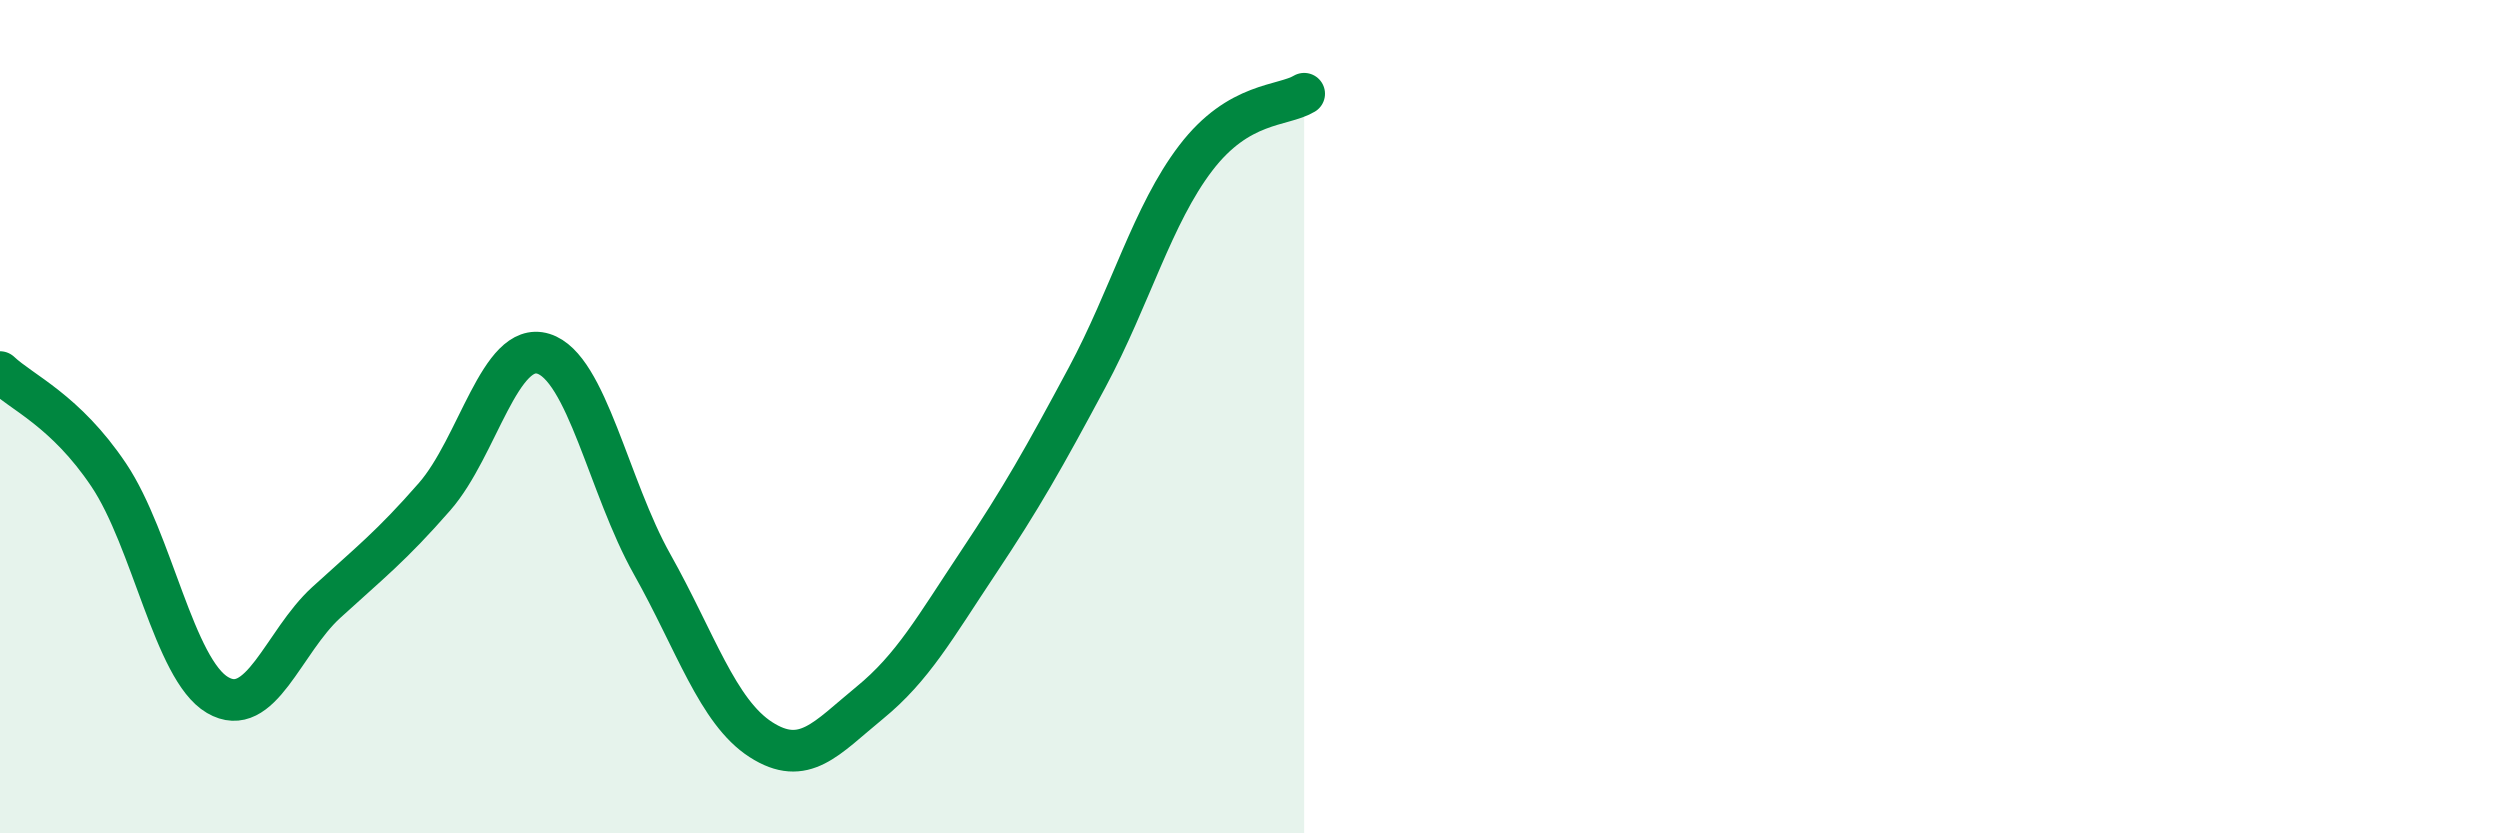
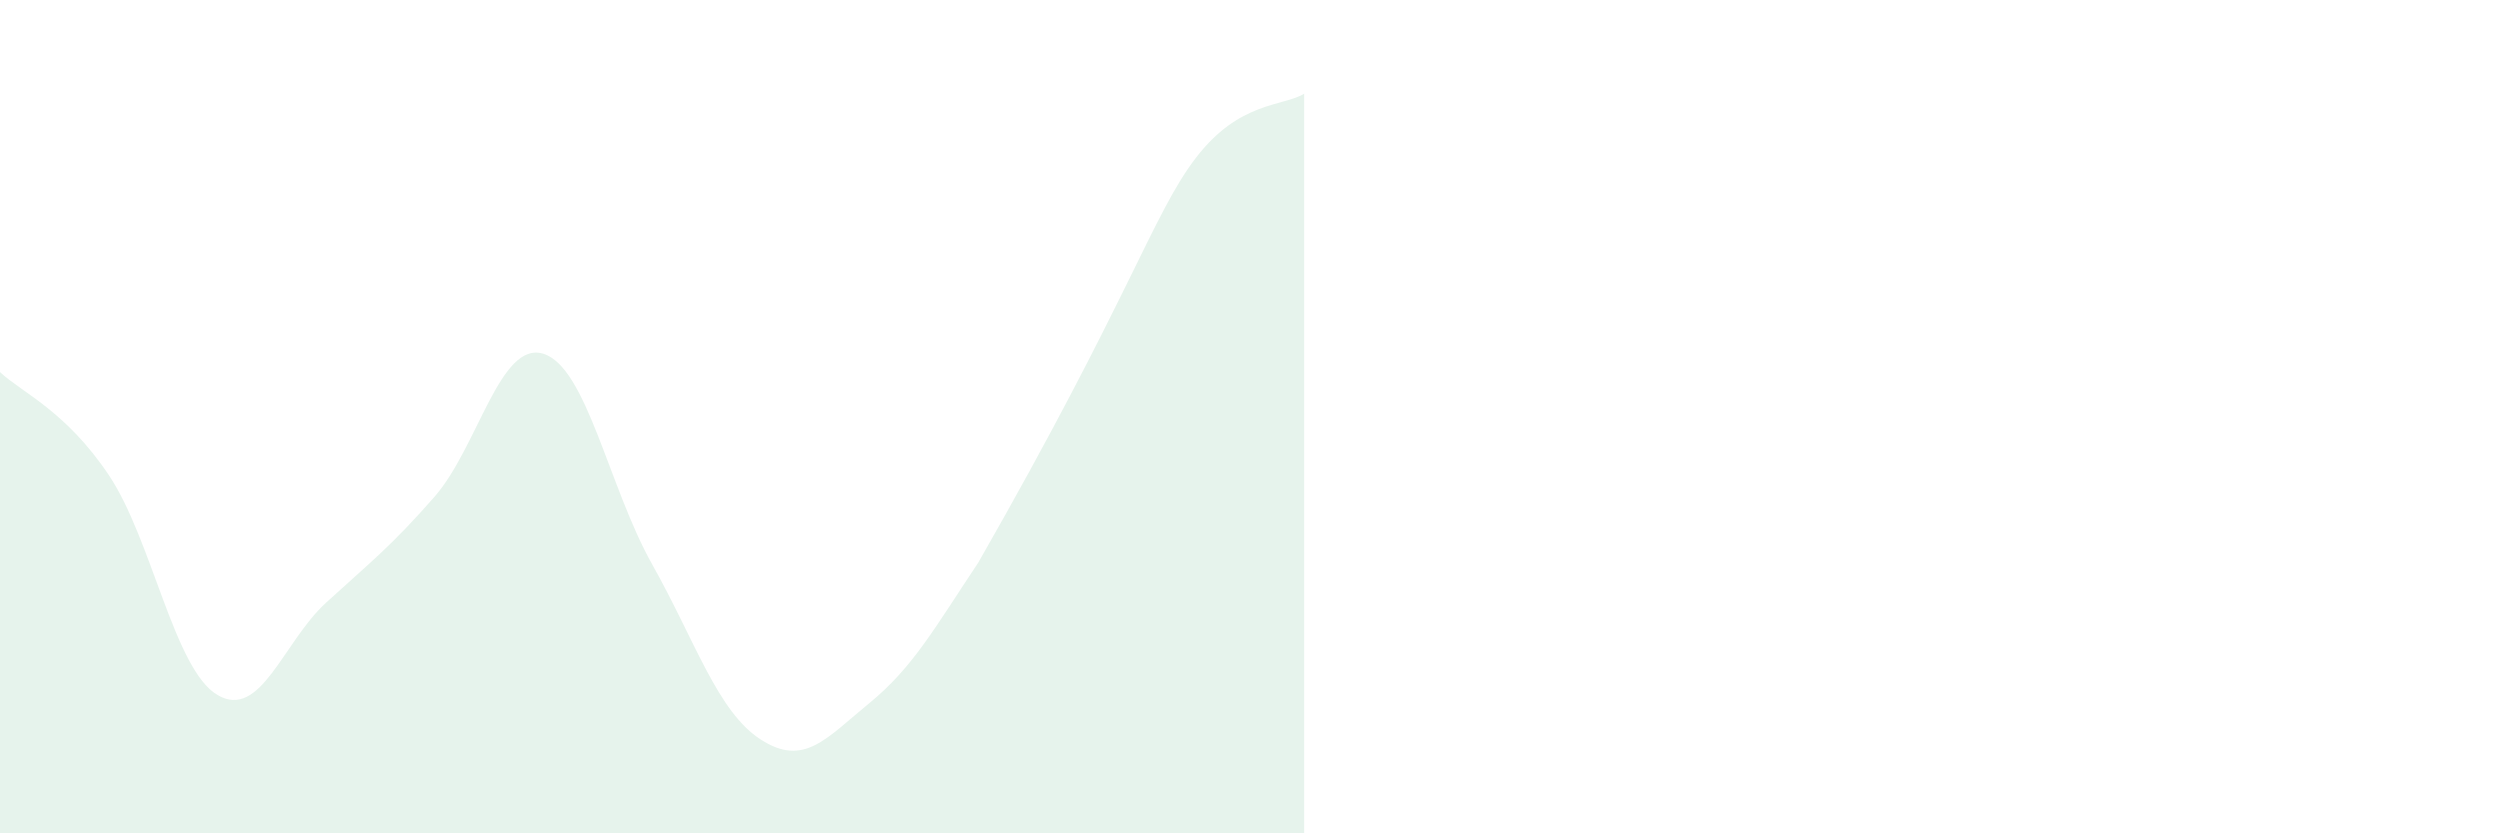
<svg xmlns="http://www.w3.org/2000/svg" width="60" height="20" viewBox="0 0 60 20">
-   <path d="M 0,8.93 C 0.52,9.42 1.57,9.85 2.61,11.4 C 3.65,12.95 4.18,16.07 5.22,16.68 C 6.26,17.29 6.79,15.41 7.83,14.46 C 8.87,13.51 9.39,13.11 10.43,11.92 C 11.47,10.73 12,8.17 13.04,8.49 C 14.08,8.81 14.61,11.69 15.65,13.54 C 16.69,15.39 17.22,17.08 18.26,17.75 C 19.3,18.42 19.83,17.72 20.87,16.87 C 21.91,16.02 22.44,15.06 23.48,13.5 C 24.52,11.94 25.05,11 26.09,9.06 C 27.13,7.12 27.66,5.15 28.7,3.79 C 29.74,2.43 30.78,2.56 31.3,2.25L31.3 20L0 20Z" fill="#008740" opacity="0.1" stroke-linecap="round" stroke-linejoin="round" />
-   <path d="M 0,8.93 C 0.52,9.42 1.57,9.85 2.61,11.4 C 3.65,12.95 4.18,16.07 5.22,16.68 C 6.26,17.29 6.79,15.41 7.83,14.46 C 8.87,13.51 9.39,13.11 10.43,11.92 C 11.47,10.73 12,8.17 13.04,8.49 C 14.08,8.81 14.61,11.69 15.65,13.54 C 16.69,15.39 17.22,17.08 18.26,17.75 C 19.3,18.42 19.83,17.72 20.87,16.87 C 21.91,16.02 22.44,15.06 23.48,13.5 C 24.52,11.94 25.05,11 26.09,9.06 C 27.13,7.12 27.66,5.15 28.7,3.79 C 29.74,2.43 30.78,2.56 31.3,2.25" stroke="#008740" stroke-width="1" fill="none" stroke-linecap="round" stroke-linejoin="round" />
+   <path d="M 0,8.93 C 0.52,9.42 1.57,9.85 2.61,11.4 C 3.65,12.95 4.18,16.07 5.22,16.68 C 6.26,17.29 6.79,15.41 7.83,14.46 C 8.87,13.51 9.39,13.11 10.43,11.92 C 11.47,10.73 12,8.17 13.04,8.49 C 14.08,8.81 14.61,11.69 15.65,13.54 C 16.69,15.39 17.22,17.08 18.26,17.75 C 19.3,18.42 19.83,17.72 20.87,16.87 C 21.91,16.02 22.44,15.06 23.48,13.5 C 27.13,7.12 27.66,5.15 28.7,3.79 C 29.74,2.43 30.78,2.56 31.3,2.25L31.3 20L0 20Z" fill="#008740" opacity="0.1" stroke-linecap="round" stroke-linejoin="round" />
</svg>